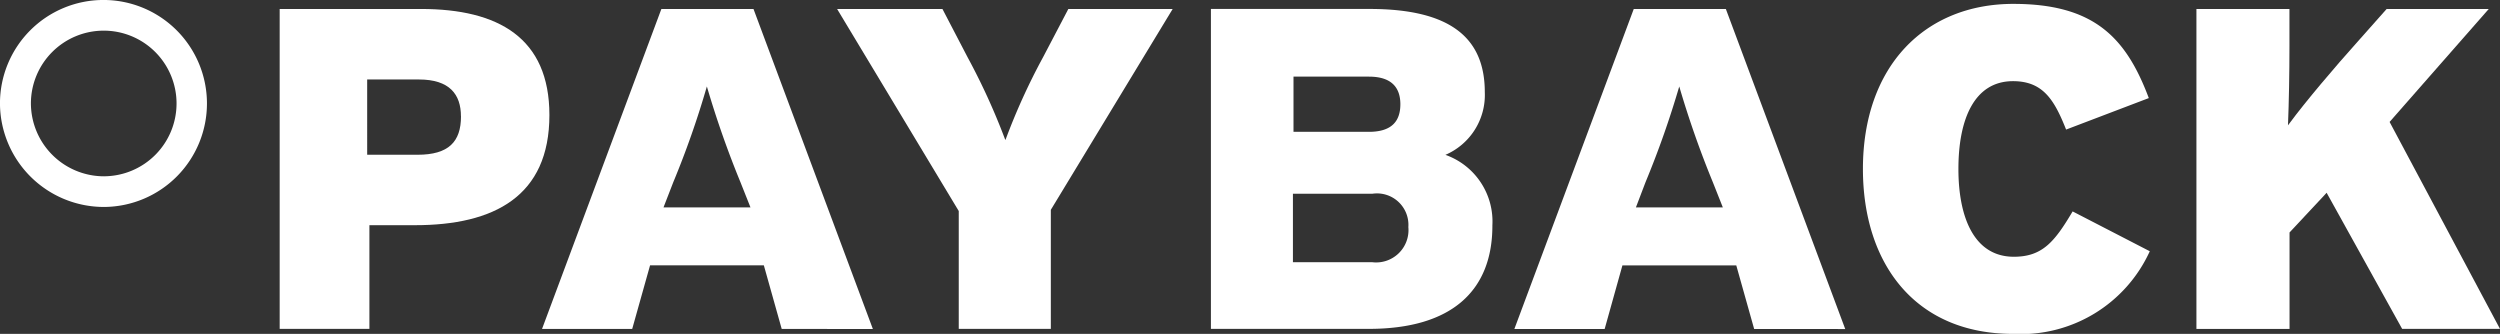
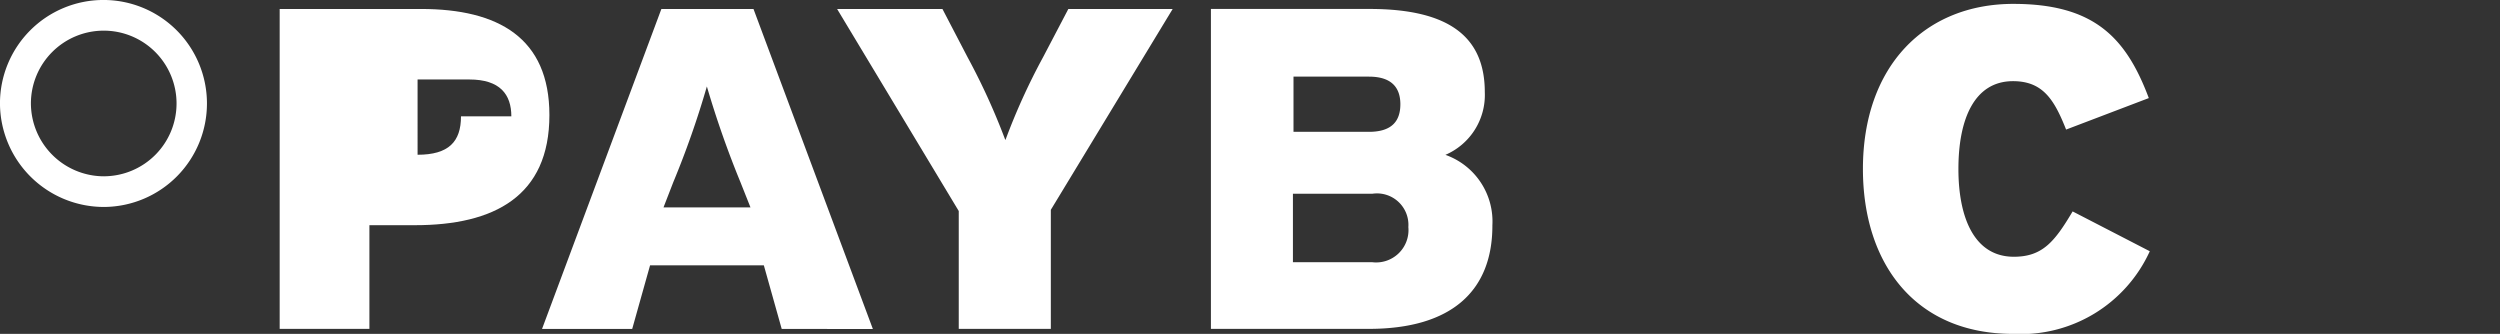
<svg xmlns="http://www.w3.org/2000/svg" id="PAYBACK-Small" width="104.167" height="13.912" viewBox="0 0 104.167 13.912">
  <rect x="0" y="0" width="104.167" height="13.912" fill="#333333" stroke="none" />
  <path id="Circle-1-Copy" d="M4.55,8.822A4.312,4.312,0,1,0,.2,4.511,4.331,4.331,0,0,0,4.55,8.822Zm0-1.278A3.034,3.034,0,1,0,1.489,4.51,3.047,3.047,0,0,0,4.55,7.545Z" transform="translate(-0.201 -0.199)" fill="#fff" fill-rule="evenodd" />
-   <path id="Fill-15" d="M15.016,4.906c0,1.06-.516,1.6-1.809,1.6h-2.1V3.37h2.159c1.273,0,1.748.62,1.748,1.536ZM18.7,4.852c0-3.219-2.133-4.42-5.346-4.42H7.461v13.33H11.2V9.441h1.9c3.291,0,5.6-1.2,5.6-4.589Z" transform="translate(4.192 -0.058)" fill="#fff" fill-rule="evenodd" />
+   <path id="Fill-15" d="M15.016,4.906c0,1.06-.516,1.6-1.809,1.6V3.37h2.159c1.273,0,1.748.62,1.748,1.536ZM18.7,4.852c0-3.219-2.133-4.42-5.346-4.42H7.461v13.33H11.2V9.441h1.9c3.291,0,5.6-1.2,5.6-4.589Z" transform="translate(4.192 -0.058)" fill="#fff" fill-rule="evenodd" />
  <path id="Fill-16" d="M22.957,8.7H19.333l.407-1.049a37.717,37.717,0,0,0,1.4-3.991,40.276,40.276,0,0,0,1.4,3.991L22.957,8.7Zm5.1,5.067L23.083.433H19.244l-4.972,13.33h3.757l.744-2.649h4.741l.744,2.649Z" transform="translate(8.313 -0.058)" fill="#fff" fill-rule="evenodd" />
  <path id="Fill-17" d="M31.566.433,30.508,2.451a26.588,26.588,0,0,0-1.563,3.442l-.024-.053a27.493,27.493,0,0,0-1.548-3.388L26.321.433H21.932L27,8.851v4.911h3.837V8.8L35.913.433H31.566" transform="translate(12.948 -0.058)" fill="#fff" fill-rule="evenodd" />
  <path id="Fill-18" d="M39.864,9.533a1.349,1.349,0,0,1-1.511,1.45h-3.3V8.129h3.322a1.311,1.311,0,0,1,1.487,1.4ZM39.53,4.4c0,.692-.344,1.151-1.31,1.151H35.077v-2.3H38.22c.988,0,1.31.5,1.31,1.154Zm3.833,5.063A2.944,2.944,0,0,0,41.407,6.51,2.716,2.716,0,0,0,43.048,3.9c0-2.232-1.389-3.469-4.8-3.469H31.636v13.33h6.58c3.443,0,5.148-1.579,5.148-4.3Z" transform="translate(18.819 -0.058)" fill="#fff" fill-rule="evenodd" />
-   <path id="Fill-19" d="M48.2,8.7H44.578l.4-1.049a38.909,38.909,0,0,0,1.406-3.991,40.236,40.236,0,0,0,1.4,3.991L48.2,8.7Zm5.1,5.068L48.326.433H44.488L39.514,13.765h3.762l.74-2.65H48.76l.745,2.65Z" transform="translate(23.585 -0.058)" fill="#fff" fill-rule="evenodd" />
  <path id="Fill-20" d="M60.512,10.605,57.3,8.947c-.746,1.257-1.254,1.889-2.449,1.889-1.646,0-2.31-1.622-2.31-3.658,0-2.117.686-3.658,2.275-3.658,1.252,0,1.722.782,2.212,2.017l3.446-1.312C59.53,1.71,58.2.3,54.83.3c-3.684,0-6.268,2.592-6.268,6.878,0,3.94,2.173,6.872,6.253,6.872a5.9,5.9,0,0,0,5.7-3.444" transform="translate(29.06 -0.138)" fill="#fff" fill-rule="evenodd" />
-   <path id="Fill-21" d="M69.869,13.763l-4.6-8.624L69.4.433H65.145l-1.2,1.352C63,2.836,61.75,4.31,61.1,5.194c-.02.026-.048.062-.065.086.039-.97.061-2.164.061-3.282V.433H57.22v13.33H61.1V9.744l1.454-1.555.091-.1,3.147,5.672h4.077" transform="translate(34.298 -0.058)" fill="#fff" fill-rule="evenodd" />
</svg>